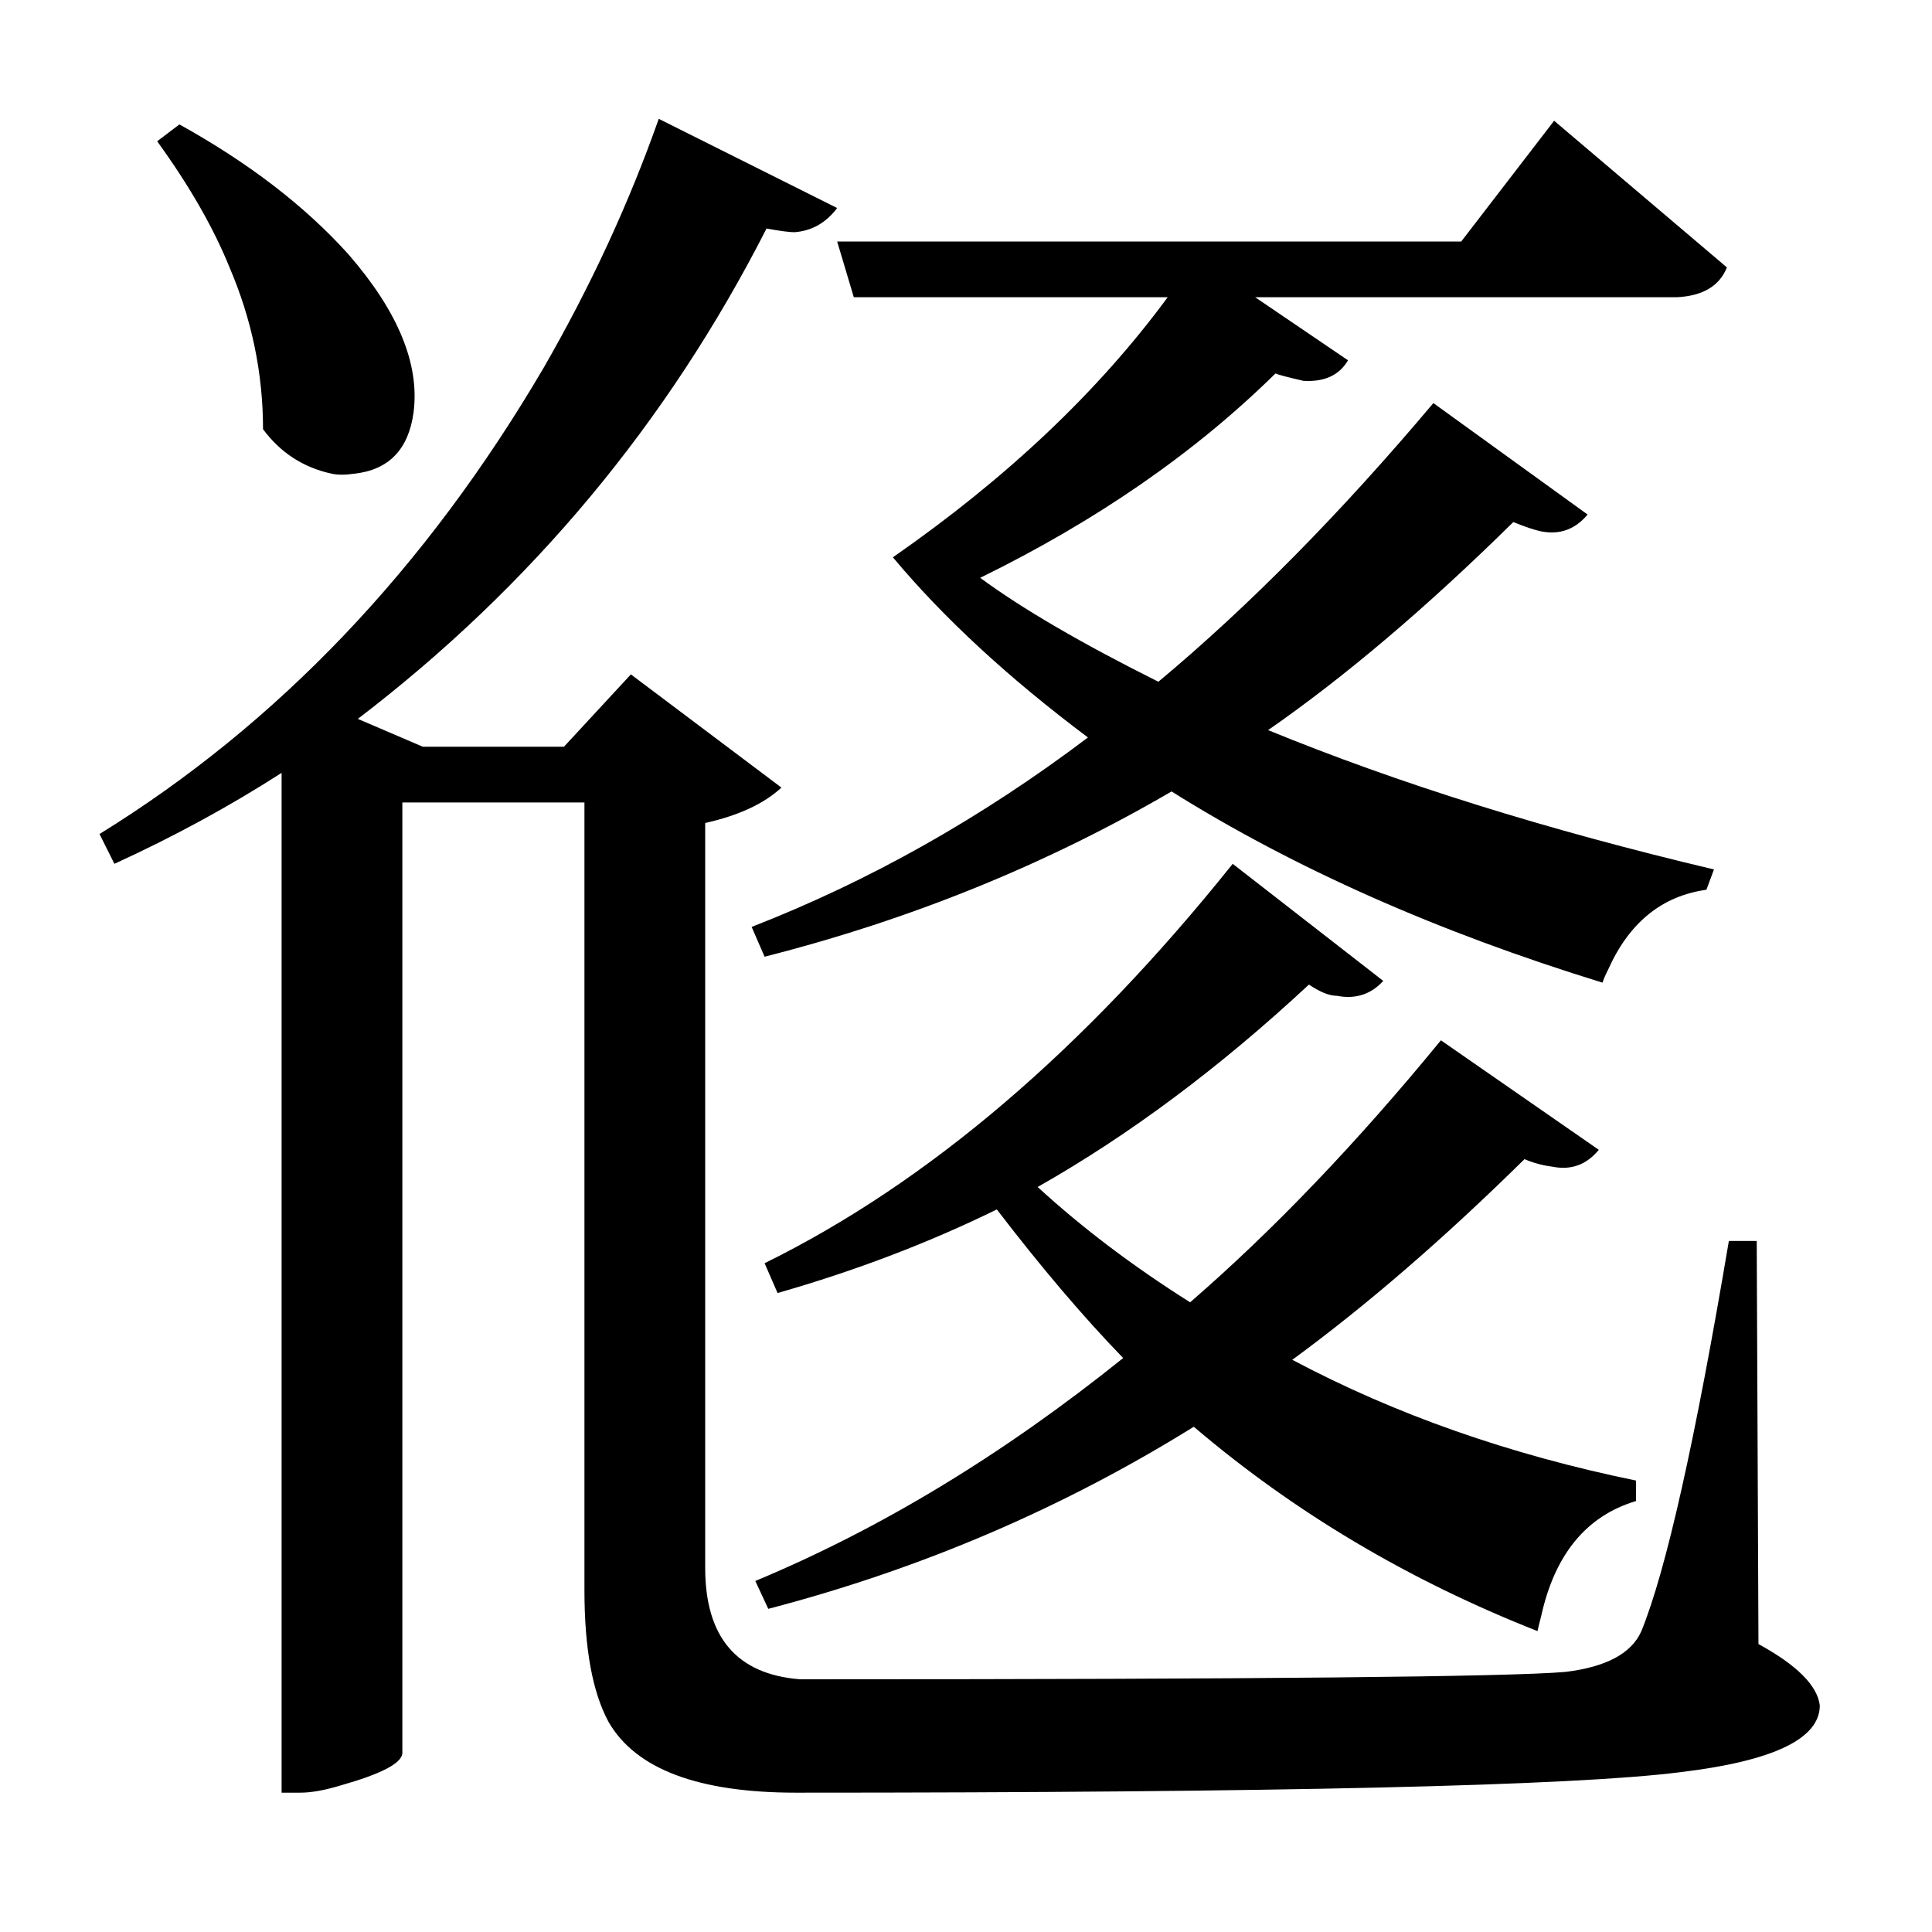
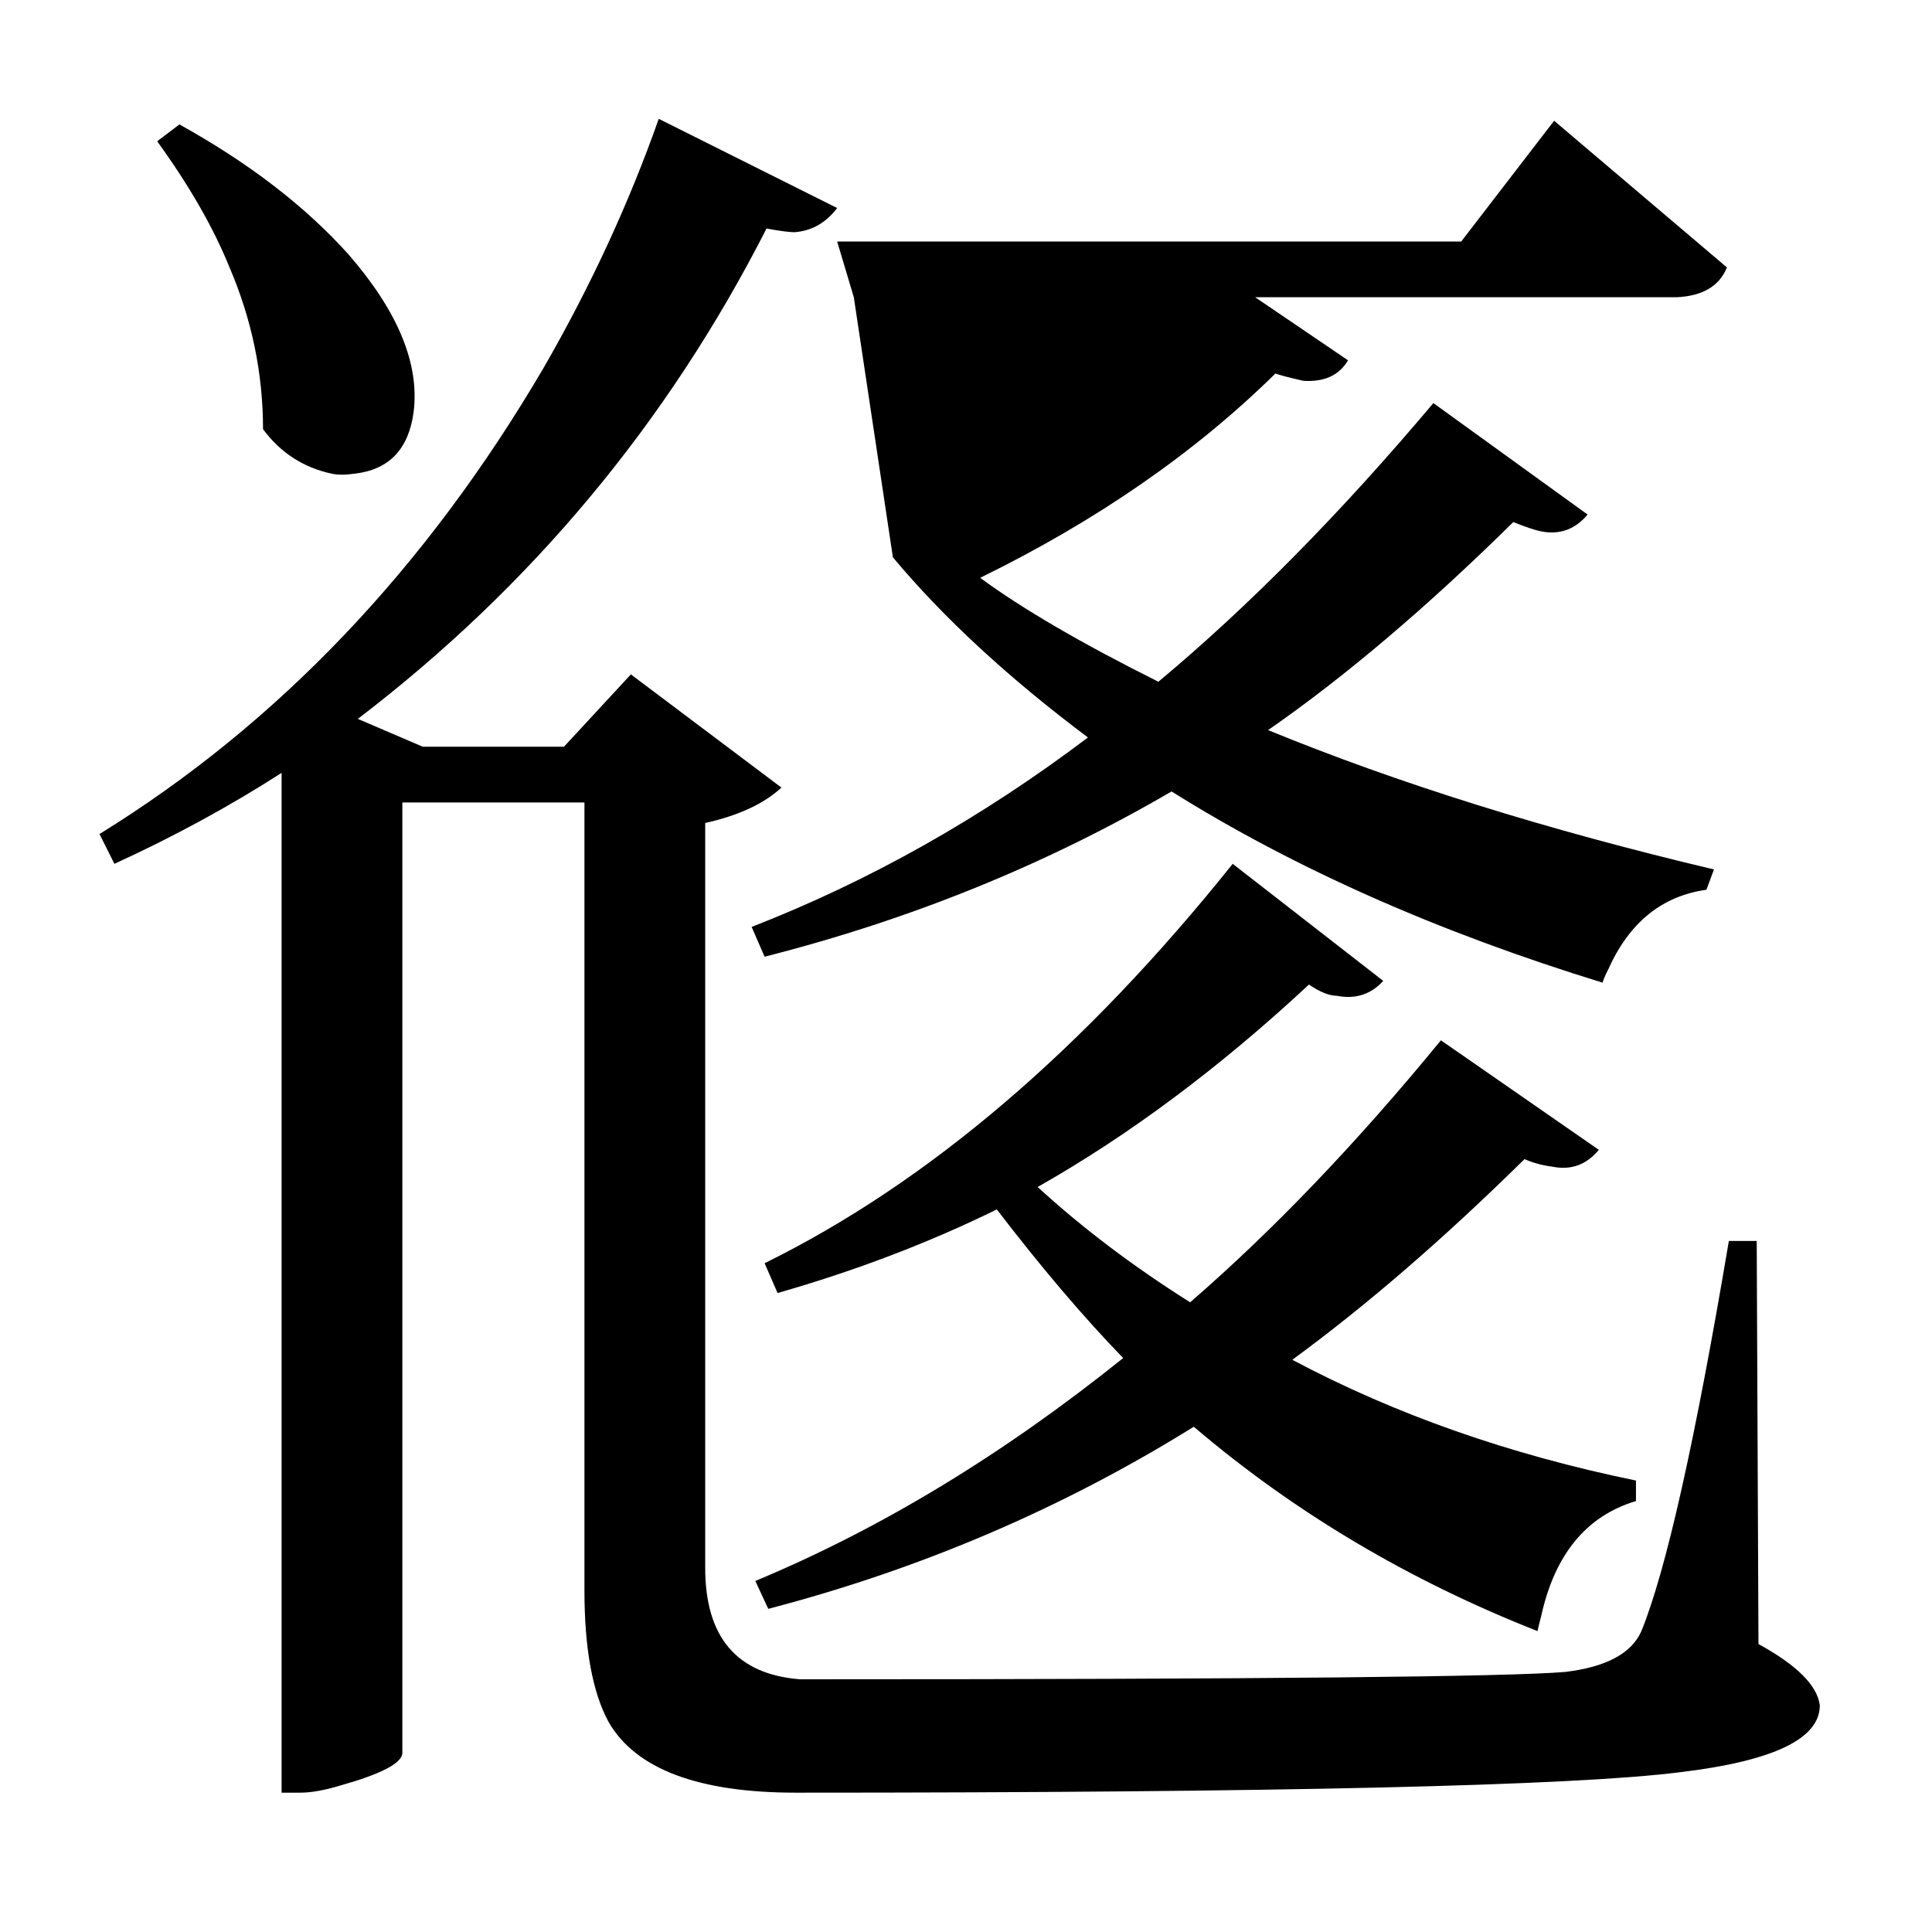
<svg xmlns="http://www.w3.org/2000/svg" xmlns:xlink="http://www.w3.org/1999/xlink" width="156pt" height="156pt" viewBox="0 0 156 156" version="1.1">
  <defs>
    <g>
      <symbol overflow="visible" id="glyph0-0">
-         <path style="stroke:none;" d="" />
-       </symbol>
+         </symbol>
      <symbol overflow="visible" id="glyph0-1">
-         <path style="stroke:none;" d="M 139.047 -0.75 C 142.148 0.945 143.801 2.598 144 4.203 C 144 6.898 140.25 8.695 132.75 9.594 C 124.145 10.695 100.344 11.25 61.344 11.25 C 53.445 11.25 48.398 9.348 46.203 5.547 C 44.898 3.148 44.25 -0.395 44.25 -5.094 L 44.25 -68.703 L 29.547 -68.703 L 29.547 8.094 C 29.453 8.895 27.801 9.75 24.594 10.656 C 23.301 11.051 22.203 11.25 21.297 11.25 L 19.797 11.25 L 19.797 -71.094 C 15.598 -68.395 11.098 -65.945 6.297 -63.75 L 5.094 -66.156 C 19.5 -75.051 31.453 -87.598 40.953 -103.797 C 44.754 -110.398 47.852 -117.102 50.25 -123.906 L 64.656 -116.703 C 63.75 -115.504 62.598 -114.852 61.203 -114.75 C 60.797 -114.75 60.047 -114.848 58.953 -115.047 C 50.953 -99.348 39.953 -86.148 25.953 -75.453 L 31.203 -73.203 L 42.594 -73.203 L 48 -79.047 L 60.156 -69.906 C 58.75 -68.602 56.695 -67.648 54 -67.047 L 54 -6.906 C 54 -1.301 56.551 1.695 61.656 2.094 C 62.156 2.094 62.656 2.094 63.156 2.094 C 98.75 2.094 118.848 1.895 123.453 1.5 C 126.754 1.102 128.801 0.004 129.594 -1.797 C 131.594 -6.703 133.945 -17.203 136.656 -33.297 L 138.906 -33.297 Z M 66 -109.5 L 64.656 -114 L 115.047 -114 L 122.547 -123.75 L 136.5 -111.906 C 135.895 -110.406 134.547 -109.602 132.453 -109.5 L 98.406 -109.5 L 105.906 -104.406 C 105.195 -103.195 103.992 -102.645 102.297 -102.75 C 100.992 -103.051 100.242 -103.25 100.047 -103.344 C 93.547 -96.945 85.598 -91.445 76.203 -86.844 C 79.598 -84.344 84.395 -81.547 90.594 -78.453 C 97.895 -84.547 105.297 -92.047 112.797 -100.953 L 125.25 -91.953 C 124.25 -90.754 123 -90.301 121.5 -90.594 C 121 -90.695 120.25 -90.945 119.25 -91.344 C 112.25 -84.445 105.648 -78.848 99.453 -74.547 C 109.953 -70.242 121.953 -66.492 135.453 -63.297 L 134.844 -61.656 C 131.25 -61.156 128.602 -59.004 126.906 -55.203 C 126.695 -54.797 126.547 -54.445 126.453 -54.156 C 113.148 -58.25 101.551 -63.395 91.656 -69.594 C 81.551 -63.695 70.598 -59.25 58.797 -56.25 L 57.75 -58.656 C 67.25 -62.352 76.301 -67.453 84.906 -73.953 C 78.5 -78.754 73.25 -83.602 69.156 -88.5 C 78.352 -94.895 85.75 -101.895 91.344 -109.5 Z M 18.297 -98.844 C 18.297 -103.344 17.395 -107.695 15.594 -111.906 C 14.301 -115.102 12.352 -118.5 9.75 -122.094 L 11.547 -123.453 C 17.148 -120.348 21.703 -116.848 25.203 -112.953 C 29.203 -108.348 30.953 -104.098 30.453 -100.203 C 30.047 -97.203 28.445 -95.551 25.656 -95.25 C 24.945 -95.145 24.344 -95.145 23.844 -95.25 C 21.551 -95.75 19.703 -96.945 18.297 -98.844 Z M 58.047 -5.844 C 68.148 -10.051 78.051 -16.051 87.75 -23.844 C 84.551 -27.145 81.148 -31.145 77.547 -35.844 C 72.047 -33.145 66.145 -30.895 59.844 -29.094 L 58.797 -31.5 C 71.992 -38 84.594 -48.75 96.594 -63.75 L 108.75 -54.297 C 107.75 -53.203 106.5 -52.801 105 -53.094 C 104.395 -53.094 103.645 -53.395 102.75 -54 C 95.551 -47.301 88.25 -41.852 80.844 -37.656 C 84.445 -34.352 88.551 -31.25 93.156 -28.344 C 99.852 -34.145 106.602 -41.195 113.406 -49.5 L 126.156 -40.656 C 125.156 -39.445 123.906 -38.992 122.406 -39.297 C 121.602 -39.398 120.852 -39.602 120.156 -39.906 C 113.656 -33.5 107.406 -28.098 101.406 -23.703 C 109.695 -19.297 118.945 -16.047 129.156 -13.953 L 129.156 -12.297 C 125.156 -11.098 122.602 -8 121.5 -3 C 121.395 -2.602 121.297 -2.203 121.203 -1.797 C 110.797 -5.898 101.547 -11.398 93.453 -18.297 C 82.848 -11.703 71.395 -6.801 59.094 -3.594 Z M 58.047 -5.844 " />
+         <path style="stroke:none;" d="M 139.047 -0.75 C 142.148 0.945 143.801 2.598 144 4.203 C 144 6.898 140.25 8.695 132.75 9.594 C 124.145 10.695 100.344 11.25 61.344 11.25 C 53.445 11.25 48.398 9.348 46.203 5.547 C 44.898 3.148 44.25 -0.395 44.25 -5.094 L 44.25 -68.703 L 29.547 -68.703 L 29.547 8.094 C 29.453 8.895 27.801 9.75 24.594 10.656 C 23.301 11.051 22.203 11.25 21.297 11.25 L 19.797 11.25 L 19.797 -71.094 C 15.598 -68.395 11.098 -65.945 6.297 -63.75 L 5.094 -66.156 C 19.5 -75.051 31.453 -87.598 40.953 -103.797 C 44.754 -110.398 47.852 -117.102 50.25 -123.906 L 64.656 -116.703 C 63.75 -115.504 62.598 -114.852 61.203 -114.75 C 60.797 -114.75 60.047 -114.848 58.953 -115.047 C 50.953 -99.348 39.953 -86.148 25.953 -75.453 L 31.203 -73.203 L 42.594 -73.203 L 48 -79.047 L 60.156 -69.906 C 58.75 -68.602 56.695 -67.648 54 -67.047 L 54 -6.906 C 54 -1.301 56.551 1.695 61.656 2.094 C 62.156 2.094 62.656 2.094 63.156 2.094 C 98.75 2.094 118.848 1.895 123.453 1.5 C 126.754 1.102 128.801 0.004 129.594 -1.797 C 131.594 -6.703 133.945 -17.203 136.656 -33.297 L 138.906 -33.297 Z M 66 -109.5 L 64.656 -114 L 115.047 -114 L 122.547 -123.75 L 136.5 -111.906 C 135.895 -110.406 134.547 -109.602 132.453 -109.5 L 98.406 -109.5 L 105.906 -104.406 C 105.195 -103.195 103.992 -102.645 102.297 -102.75 C 100.992 -103.051 100.242 -103.25 100.047 -103.344 C 93.547 -96.945 85.598 -91.445 76.203 -86.844 C 79.598 -84.344 84.395 -81.547 90.594 -78.453 C 97.895 -84.547 105.297 -92.047 112.797 -100.953 L 125.25 -91.953 C 124.25 -90.754 123 -90.301 121.5 -90.594 C 121 -90.695 120.25 -90.945 119.25 -91.344 C 112.25 -84.445 105.648 -78.848 99.453 -74.547 C 109.953 -70.242 121.953 -66.492 135.453 -63.297 L 134.844 -61.656 C 131.25 -61.156 128.602 -59.004 126.906 -55.203 C 126.695 -54.797 126.547 -54.445 126.453 -54.156 C 113.148 -58.25 101.551 -63.395 91.656 -69.594 C 81.551 -63.695 70.598 -59.25 58.797 -56.25 L 57.75 -58.656 C 67.25 -62.352 76.301 -67.453 84.906 -73.953 C 78.5 -78.754 73.25 -83.602 69.156 -88.5 Z M 18.297 -98.844 C 18.297 -103.344 17.395 -107.695 15.594 -111.906 C 14.301 -115.102 12.352 -118.5 9.75 -122.094 L 11.547 -123.453 C 17.148 -120.348 21.703 -116.848 25.203 -112.953 C 29.203 -108.348 30.953 -104.098 30.453 -100.203 C 30.047 -97.203 28.445 -95.551 25.656 -95.25 C 24.945 -95.145 24.344 -95.145 23.844 -95.25 C 21.551 -95.75 19.703 -96.945 18.297 -98.844 Z M 58.047 -5.844 C 68.148 -10.051 78.051 -16.051 87.75 -23.844 C 84.551 -27.145 81.148 -31.145 77.547 -35.844 C 72.047 -33.145 66.145 -30.895 59.844 -29.094 L 58.797 -31.5 C 71.992 -38 84.594 -48.75 96.594 -63.75 L 108.75 -54.297 C 107.75 -53.203 106.5 -52.801 105 -53.094 C 104.395 -53.094 103.645 -53.395 102.75 -54 C 95.551 -47.301 88.25 -41.852 80.844 -37.656 C 84.445 -34.352 88.551 -31.25 93.156 -28.344 C 99.852 -34.145 106.602 -41.195 113.406 -49.5 L 126.156 -40.656 C 125.156 -39.445 123.906 -38.992 122.406 -39.297 C 121.602 -39.398 120.852 -39.602 120.156 -39.906 C 113.656 -33.5 107.406 -28.098 101.406 -23.703 C 109.695 -19.297 118.945 -16.047 129.156 -13.953 L 129.156 -12.297 C 125.156 -11.098 122.602 -8 121.5 -3 C 121.395 -2.602 121.297 -2.203 121.203 -1.797 C 110.797 -5.898 101.547 -11.398 93.453 -18.297 C 82.848 -11.703 71.395 -6.801 59.094 -3.594 Z M 58.047 -5.844 " />
      </symbol>
    </g>
  </defs>
  <g id="surface4736">
    <rect x="0" y="0" width="156" height="156" style="fill:rgb(100%,100%,100%);fill-opacity:0;stroke:none;" />
    <g style="fill:rgb(0%,0%,0%);fill-opacity:1;">
      <use xlink:href="#glyph0-1" x="2.941" y="133.5" />
    </g>
  </g>
</svg>